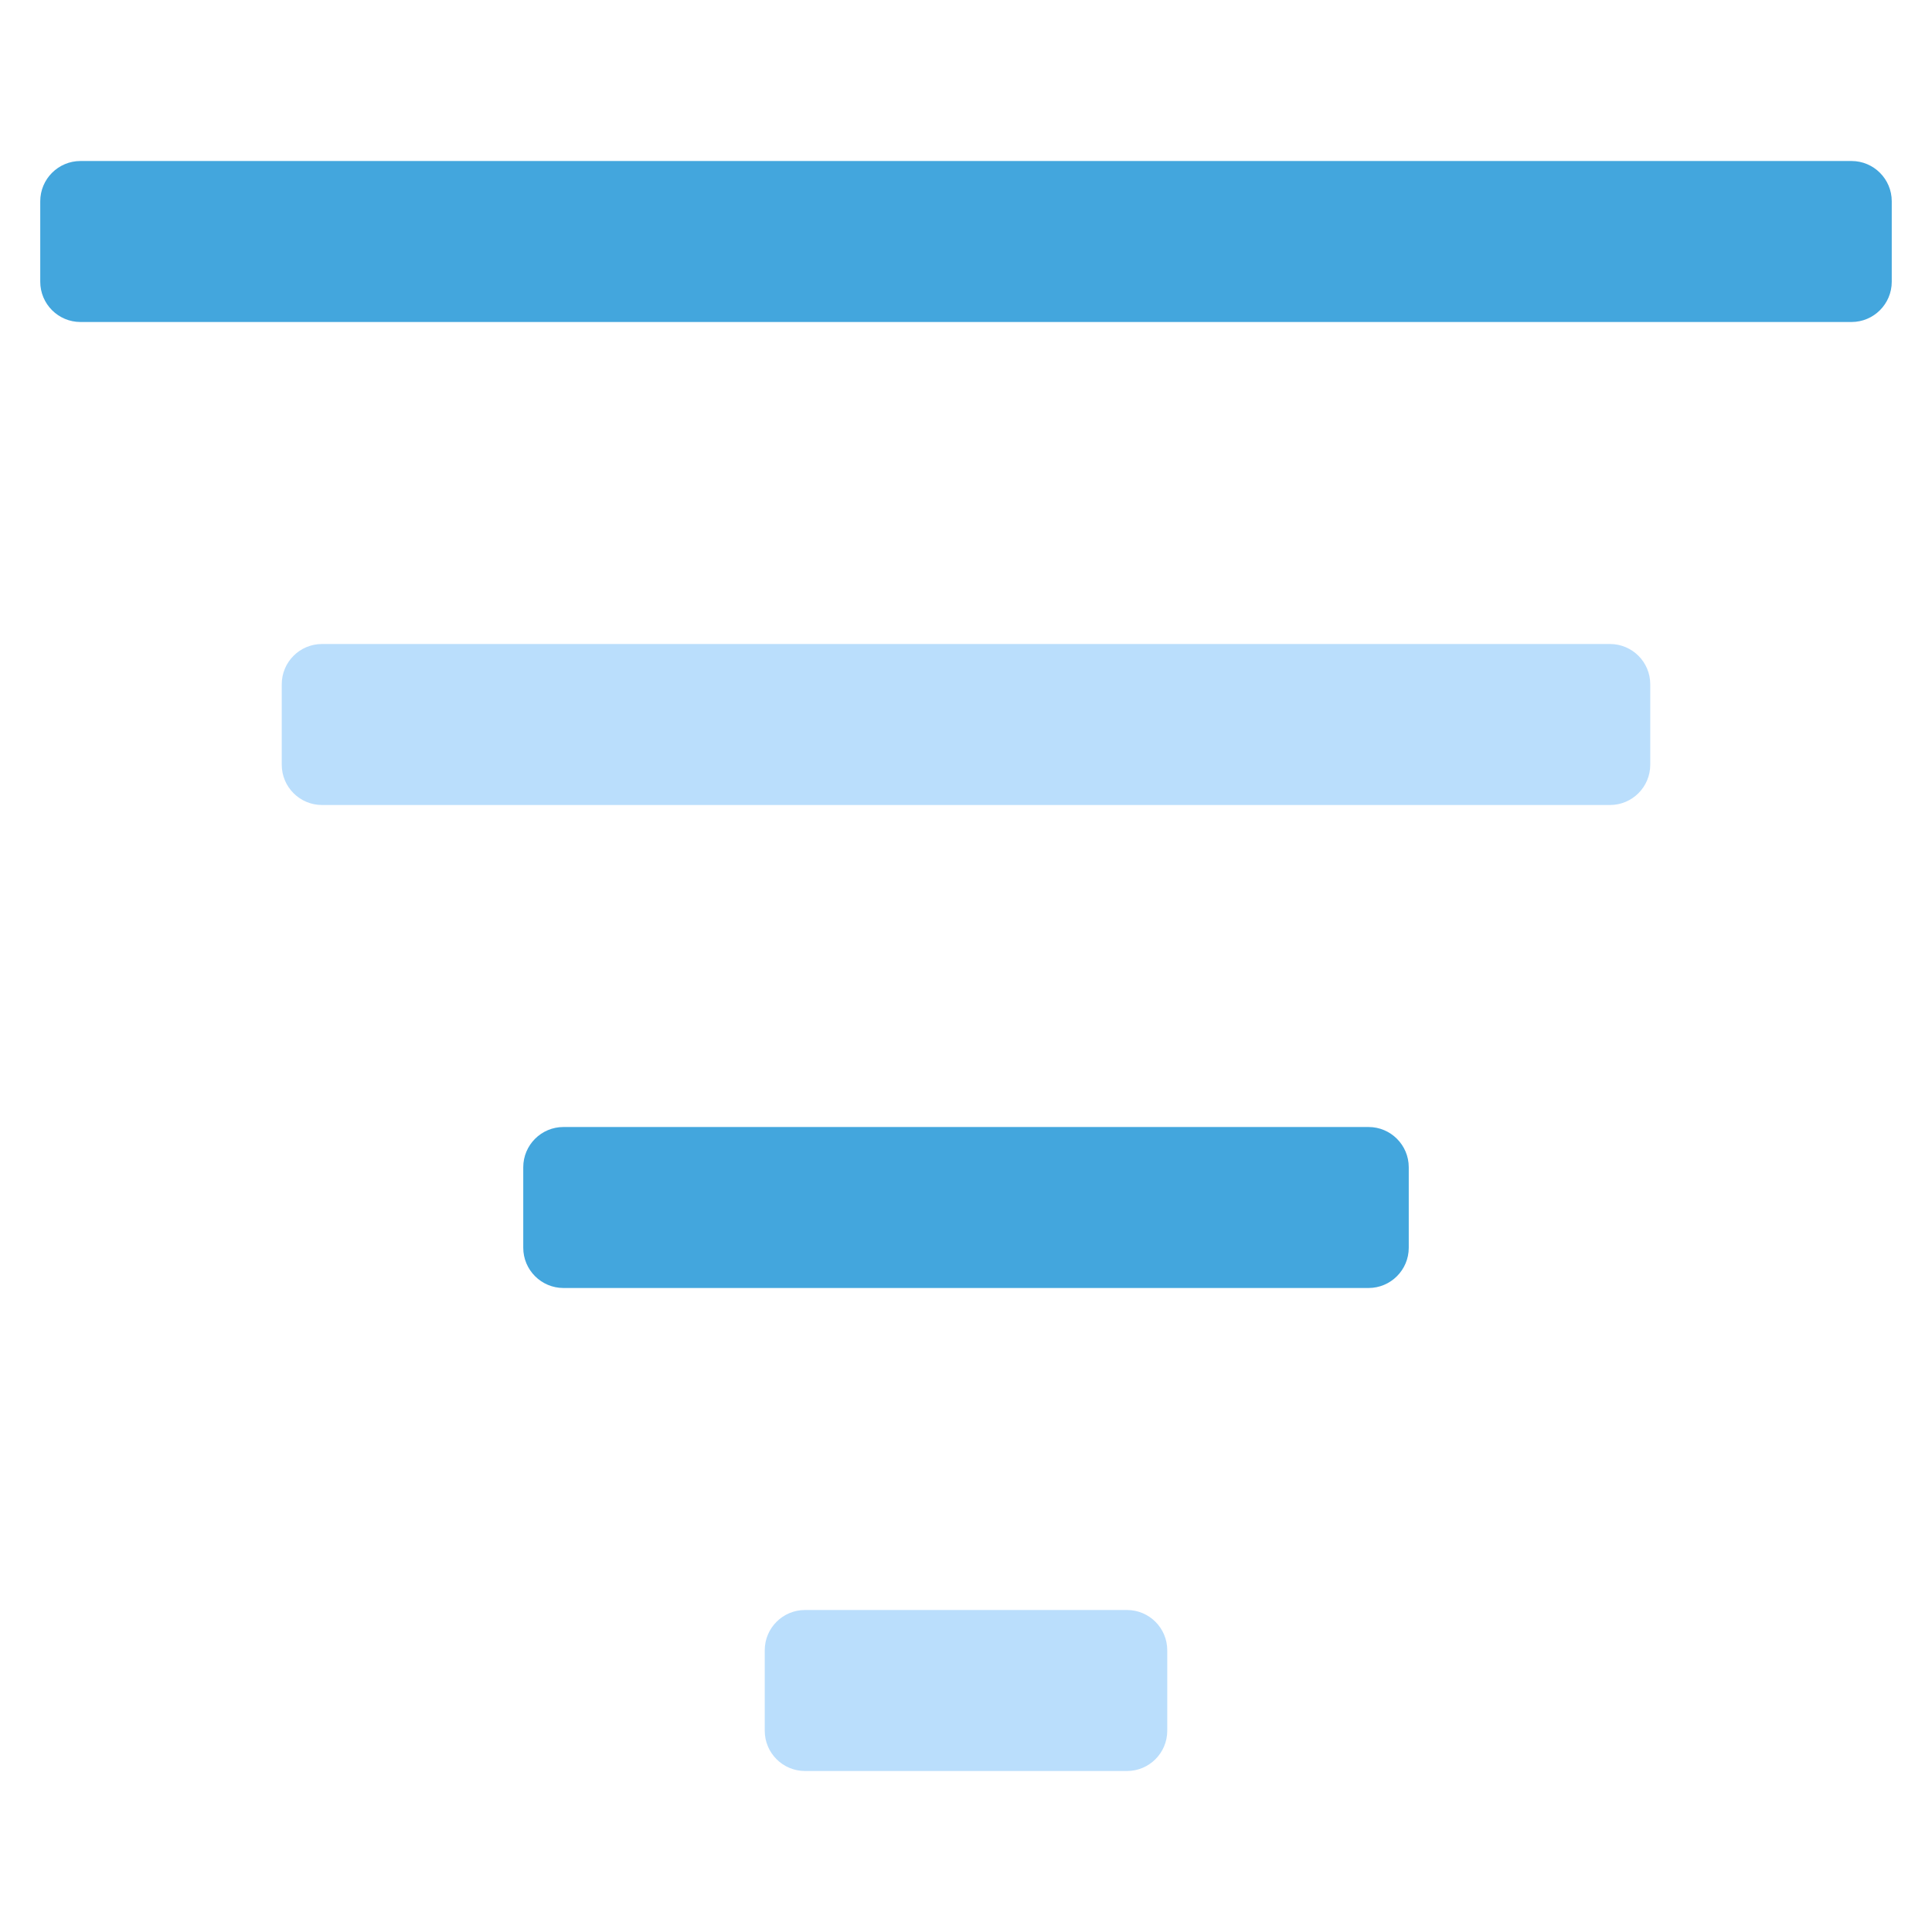
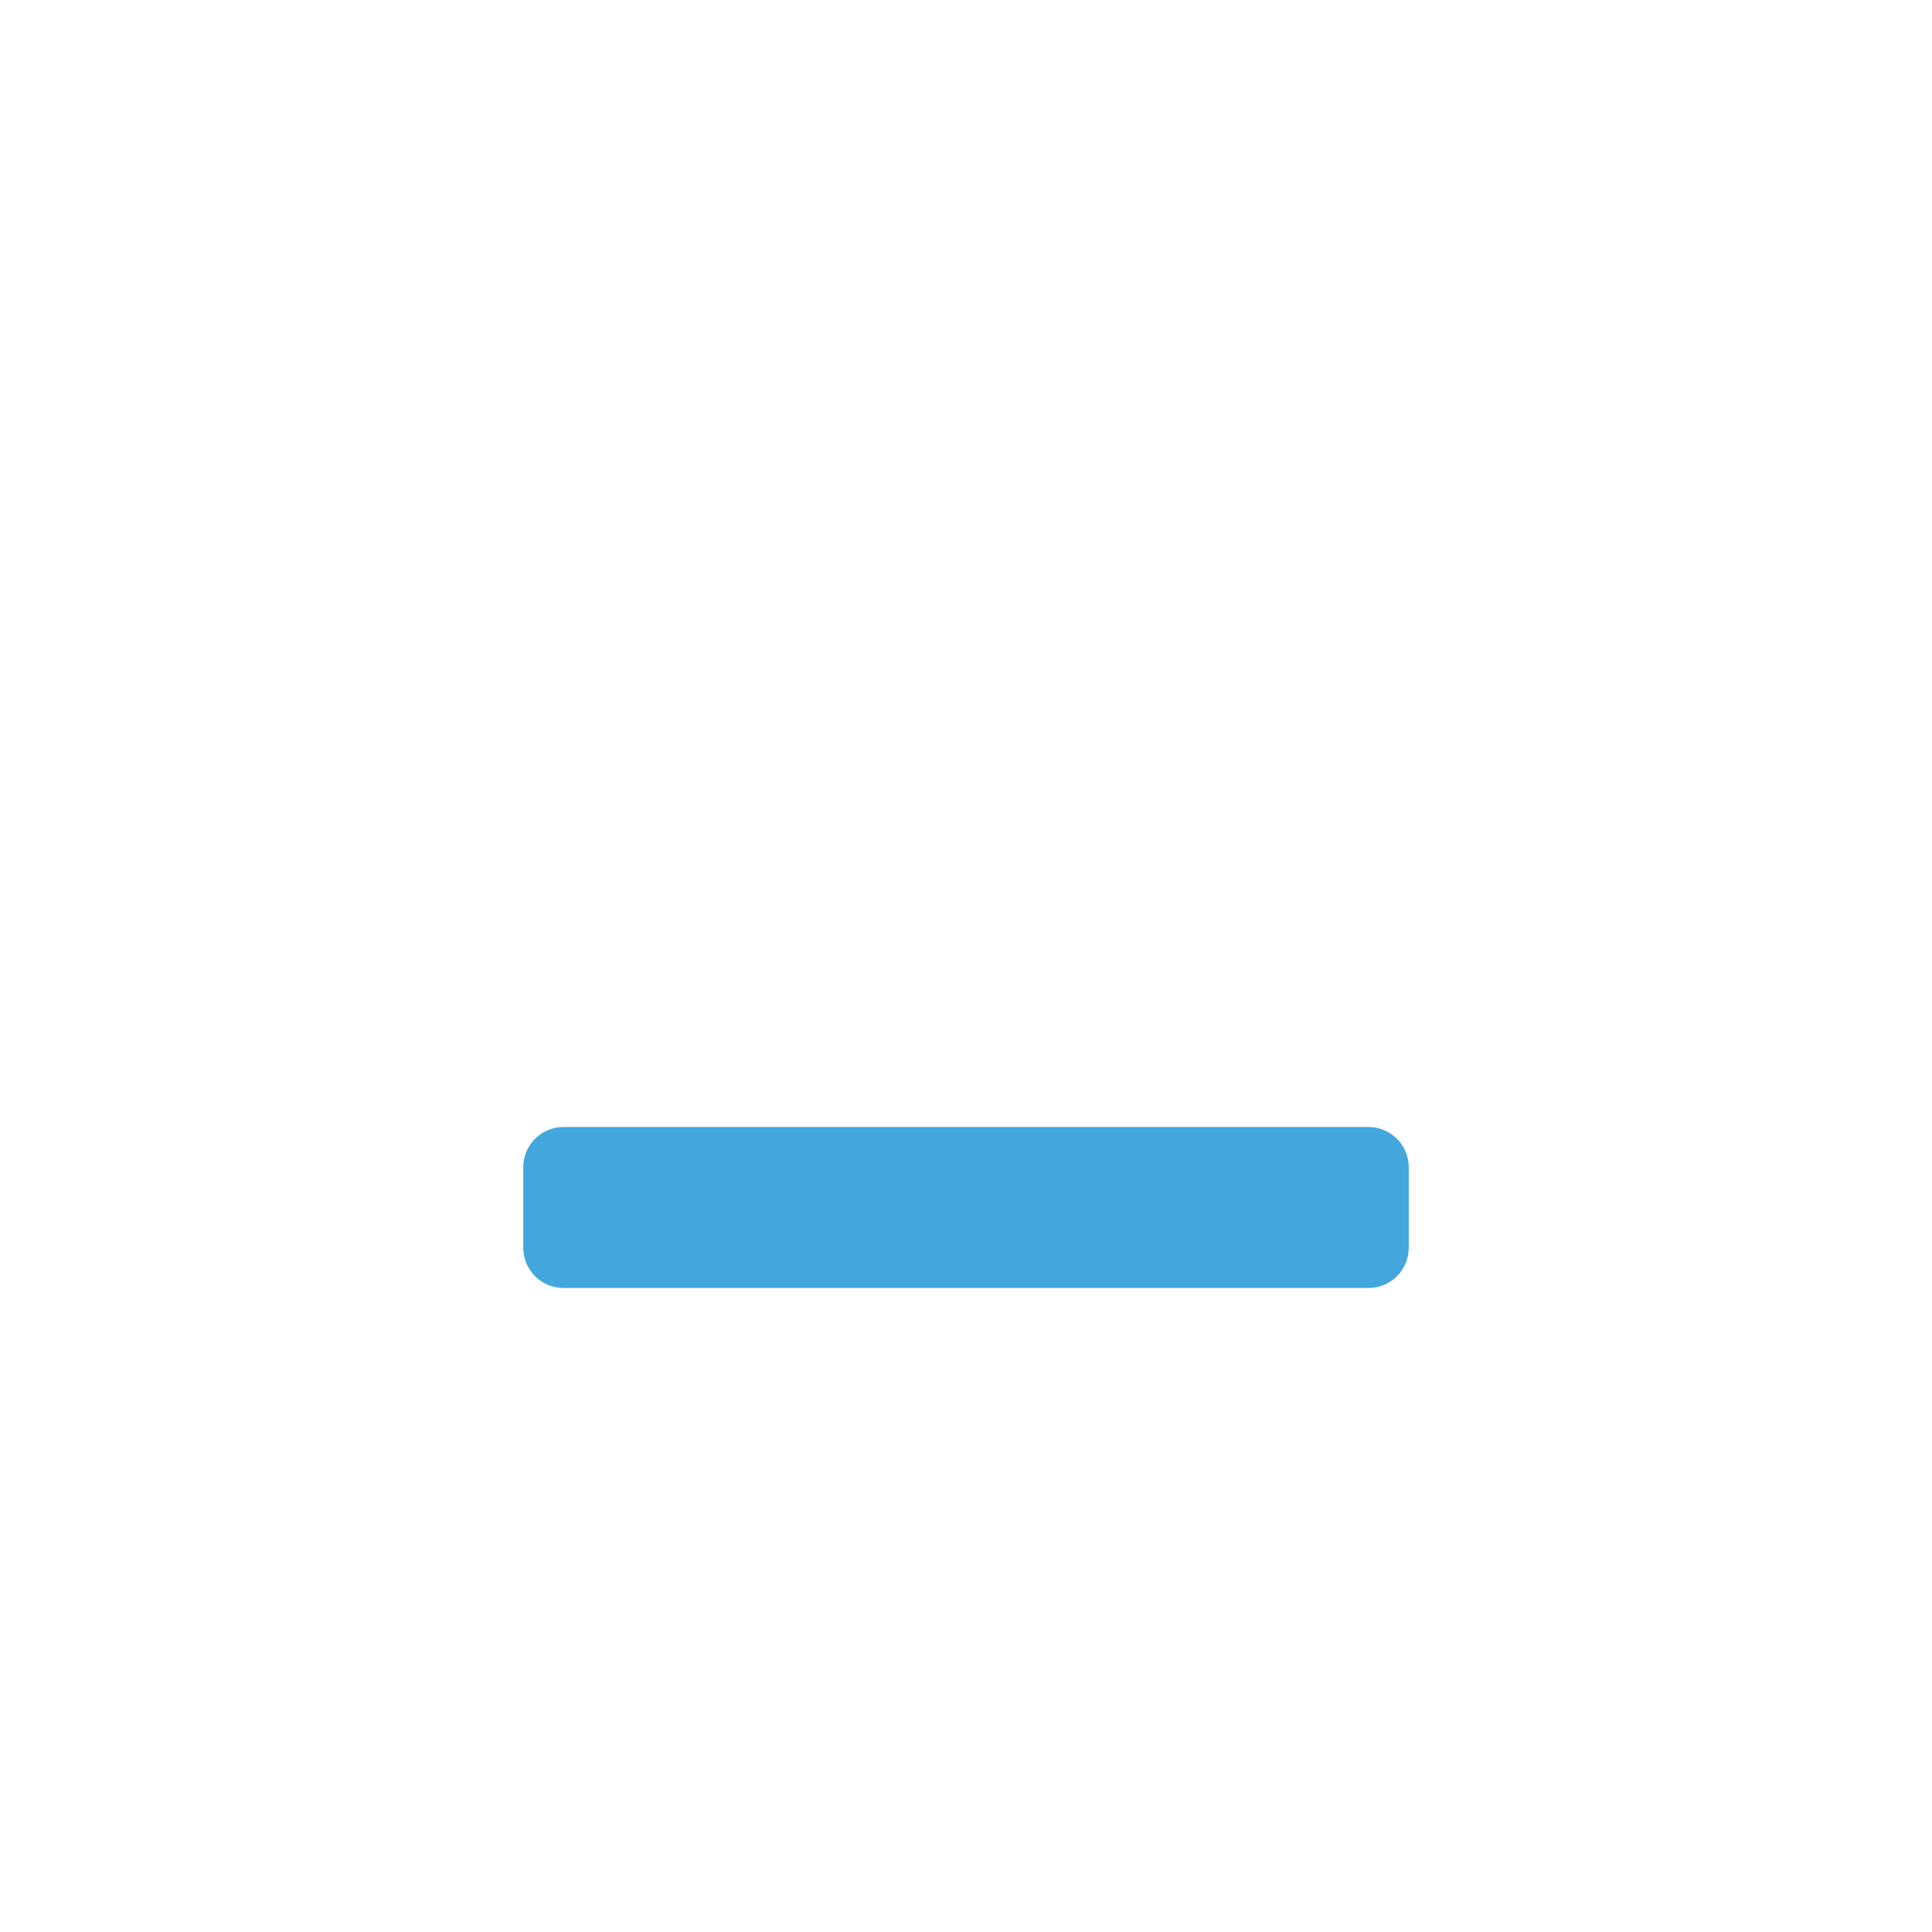
<svg xmlns="http://www.w3.org/2000/svg" x="0px" y="0px" width="48px" height="48px" viewBox="0 0 48 48">
  <g>
-     <path fill="#BADEFC" d="M40,20H8c-0.552,0-1-0.448-1-1v-2c0-0.552,0.448-1,1-1h32c0.552,0,1,0.448,1,1v2C41,19.552,40.552,20,40,20z " />
-     <path fill="#43A6DD" d="M46,8H2C1.448,8,1,7.552,1,7V5c0-0.552,0.448-1,1-1h44c0.552,0,1,0.448,1,1v2C47,7.552,46.552,8,46,8z" />
    <path fill="#43A6DD" d="M34,32H14c-0.552,0-1-0.448-1-1v-2c0-0.552,0.448-1,1-1h20c0.552,0,1,0.448,1,1v2C35,31.552,34.552,32,34,32 z" />
-     <path fill="#BADEFC" d="M28,44h-8c-0.552,0-1-0.448-1-1v-2c0-0.552,0.448-1,1-1h8c0.552,0,1,0.448,1,1v2C29,43.552,28.552,44,28,44z " />
  </g>
</svg>